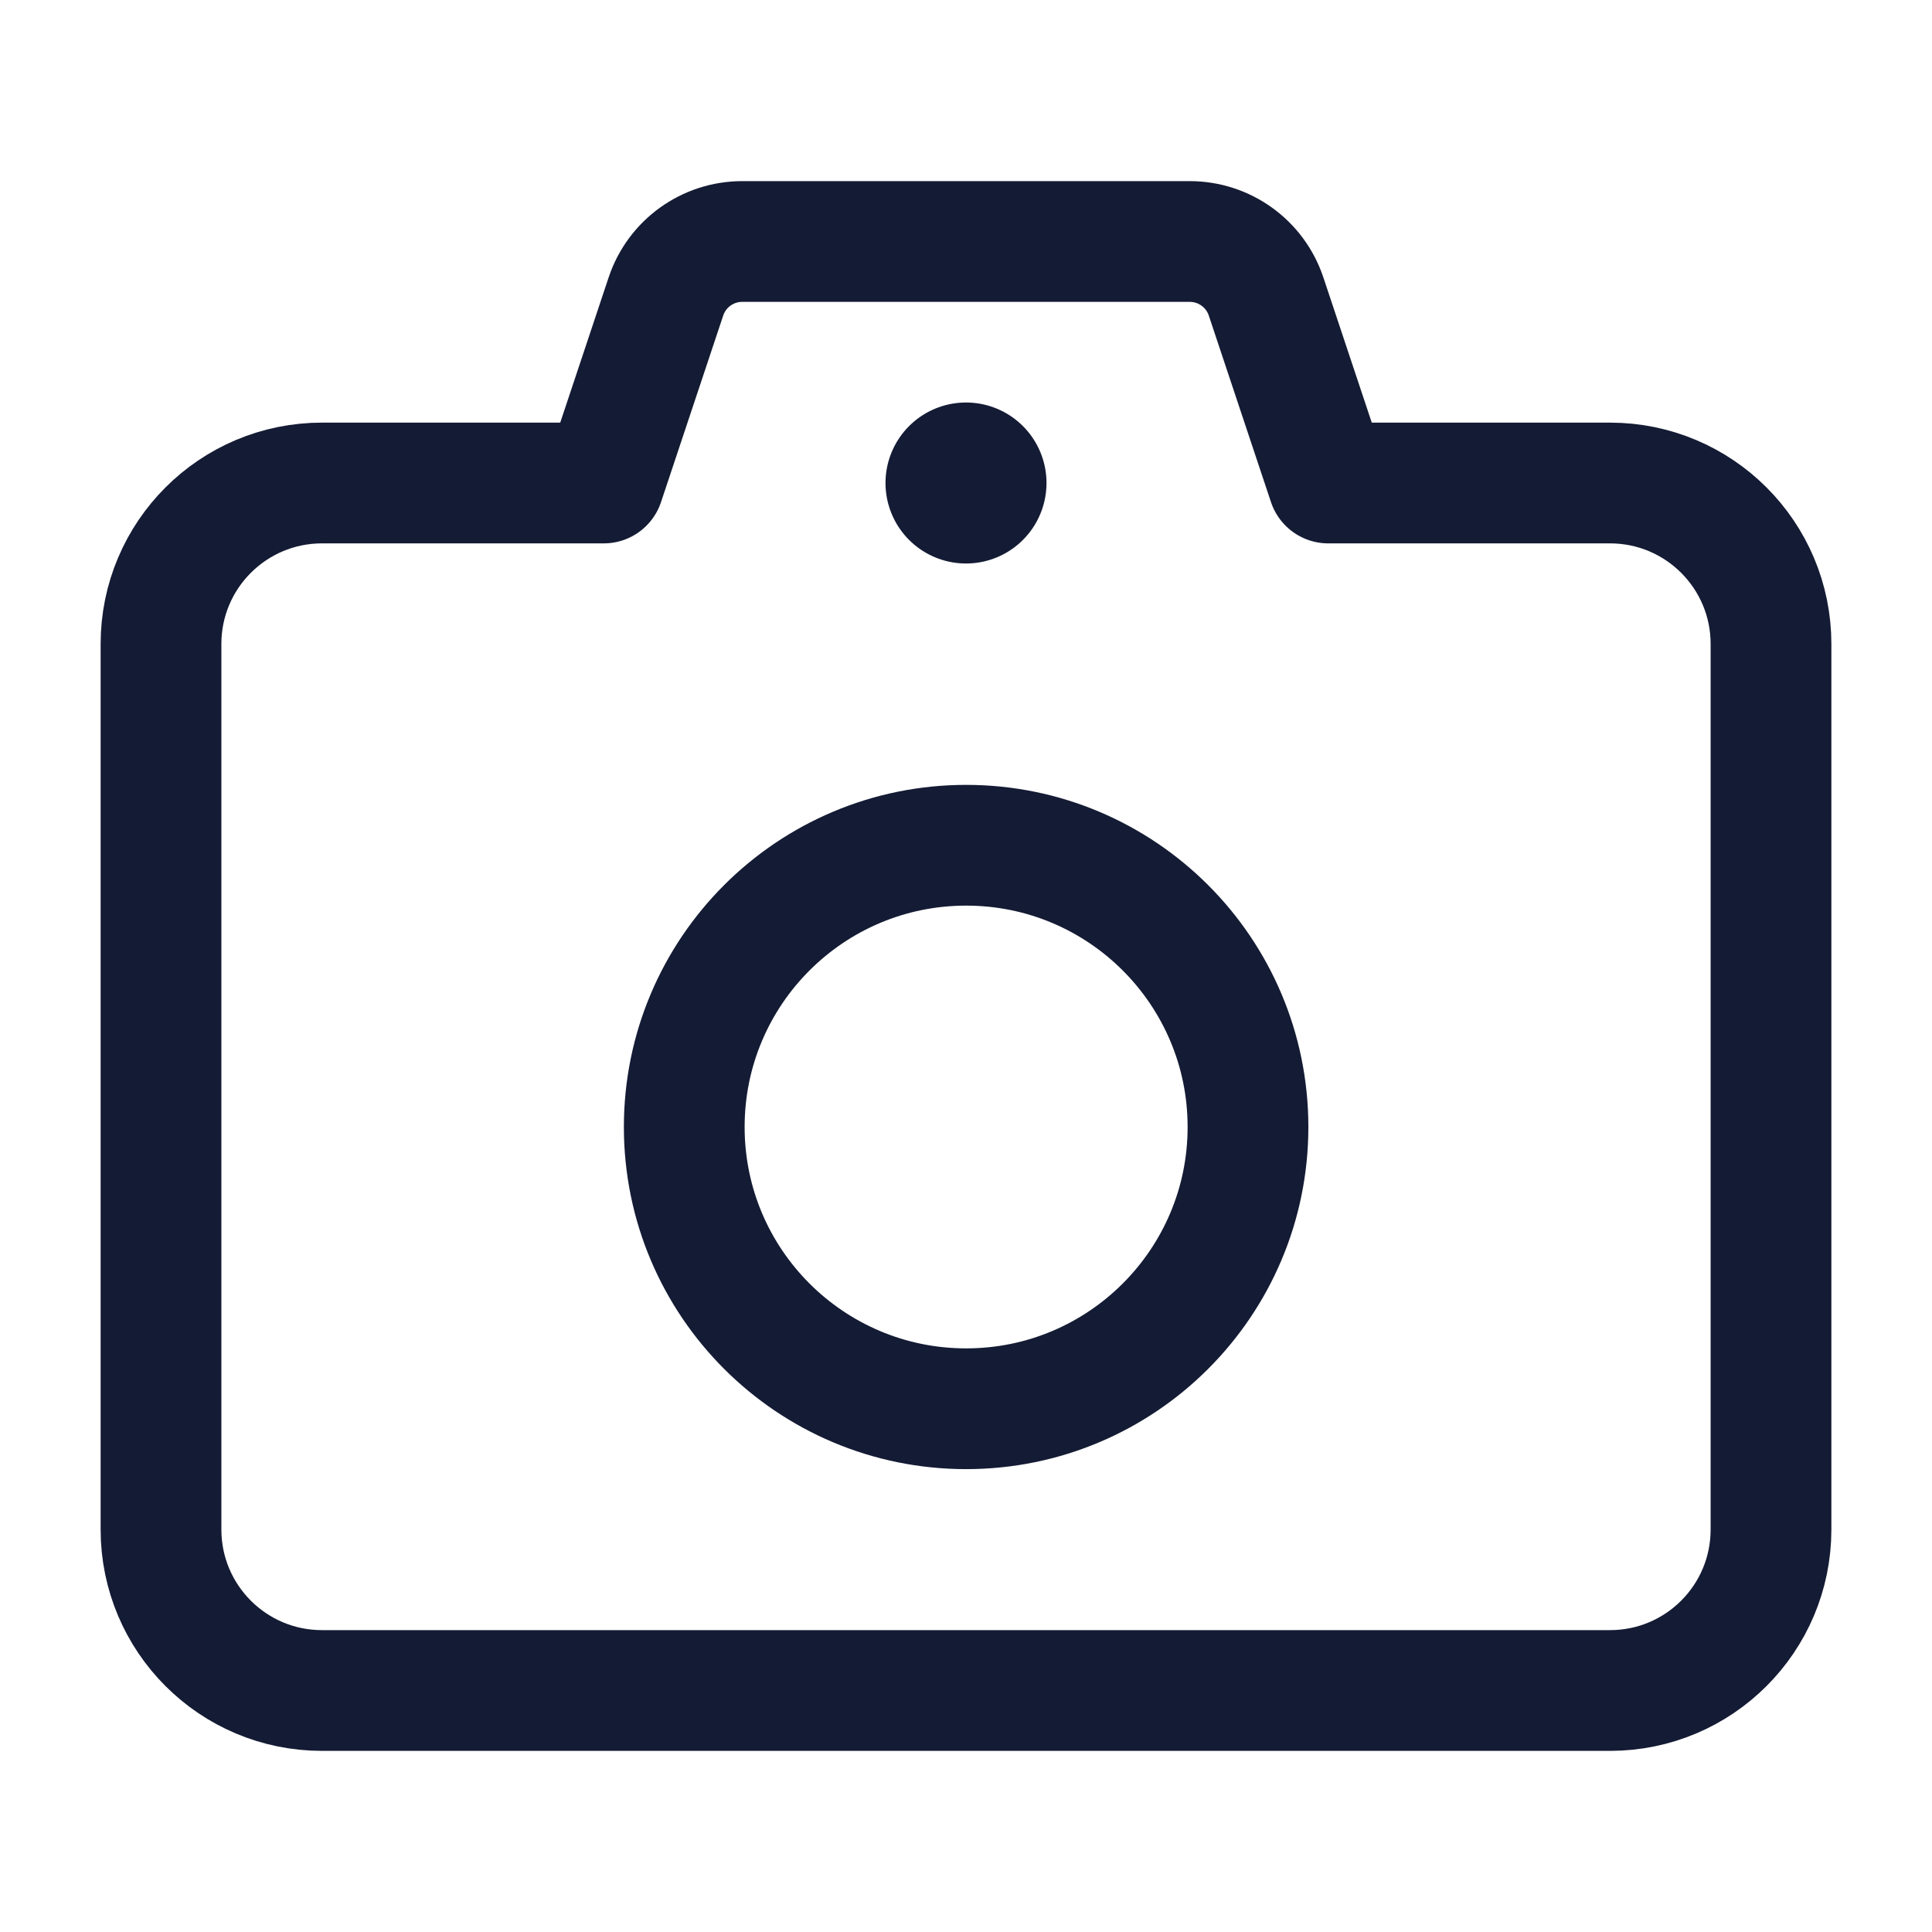
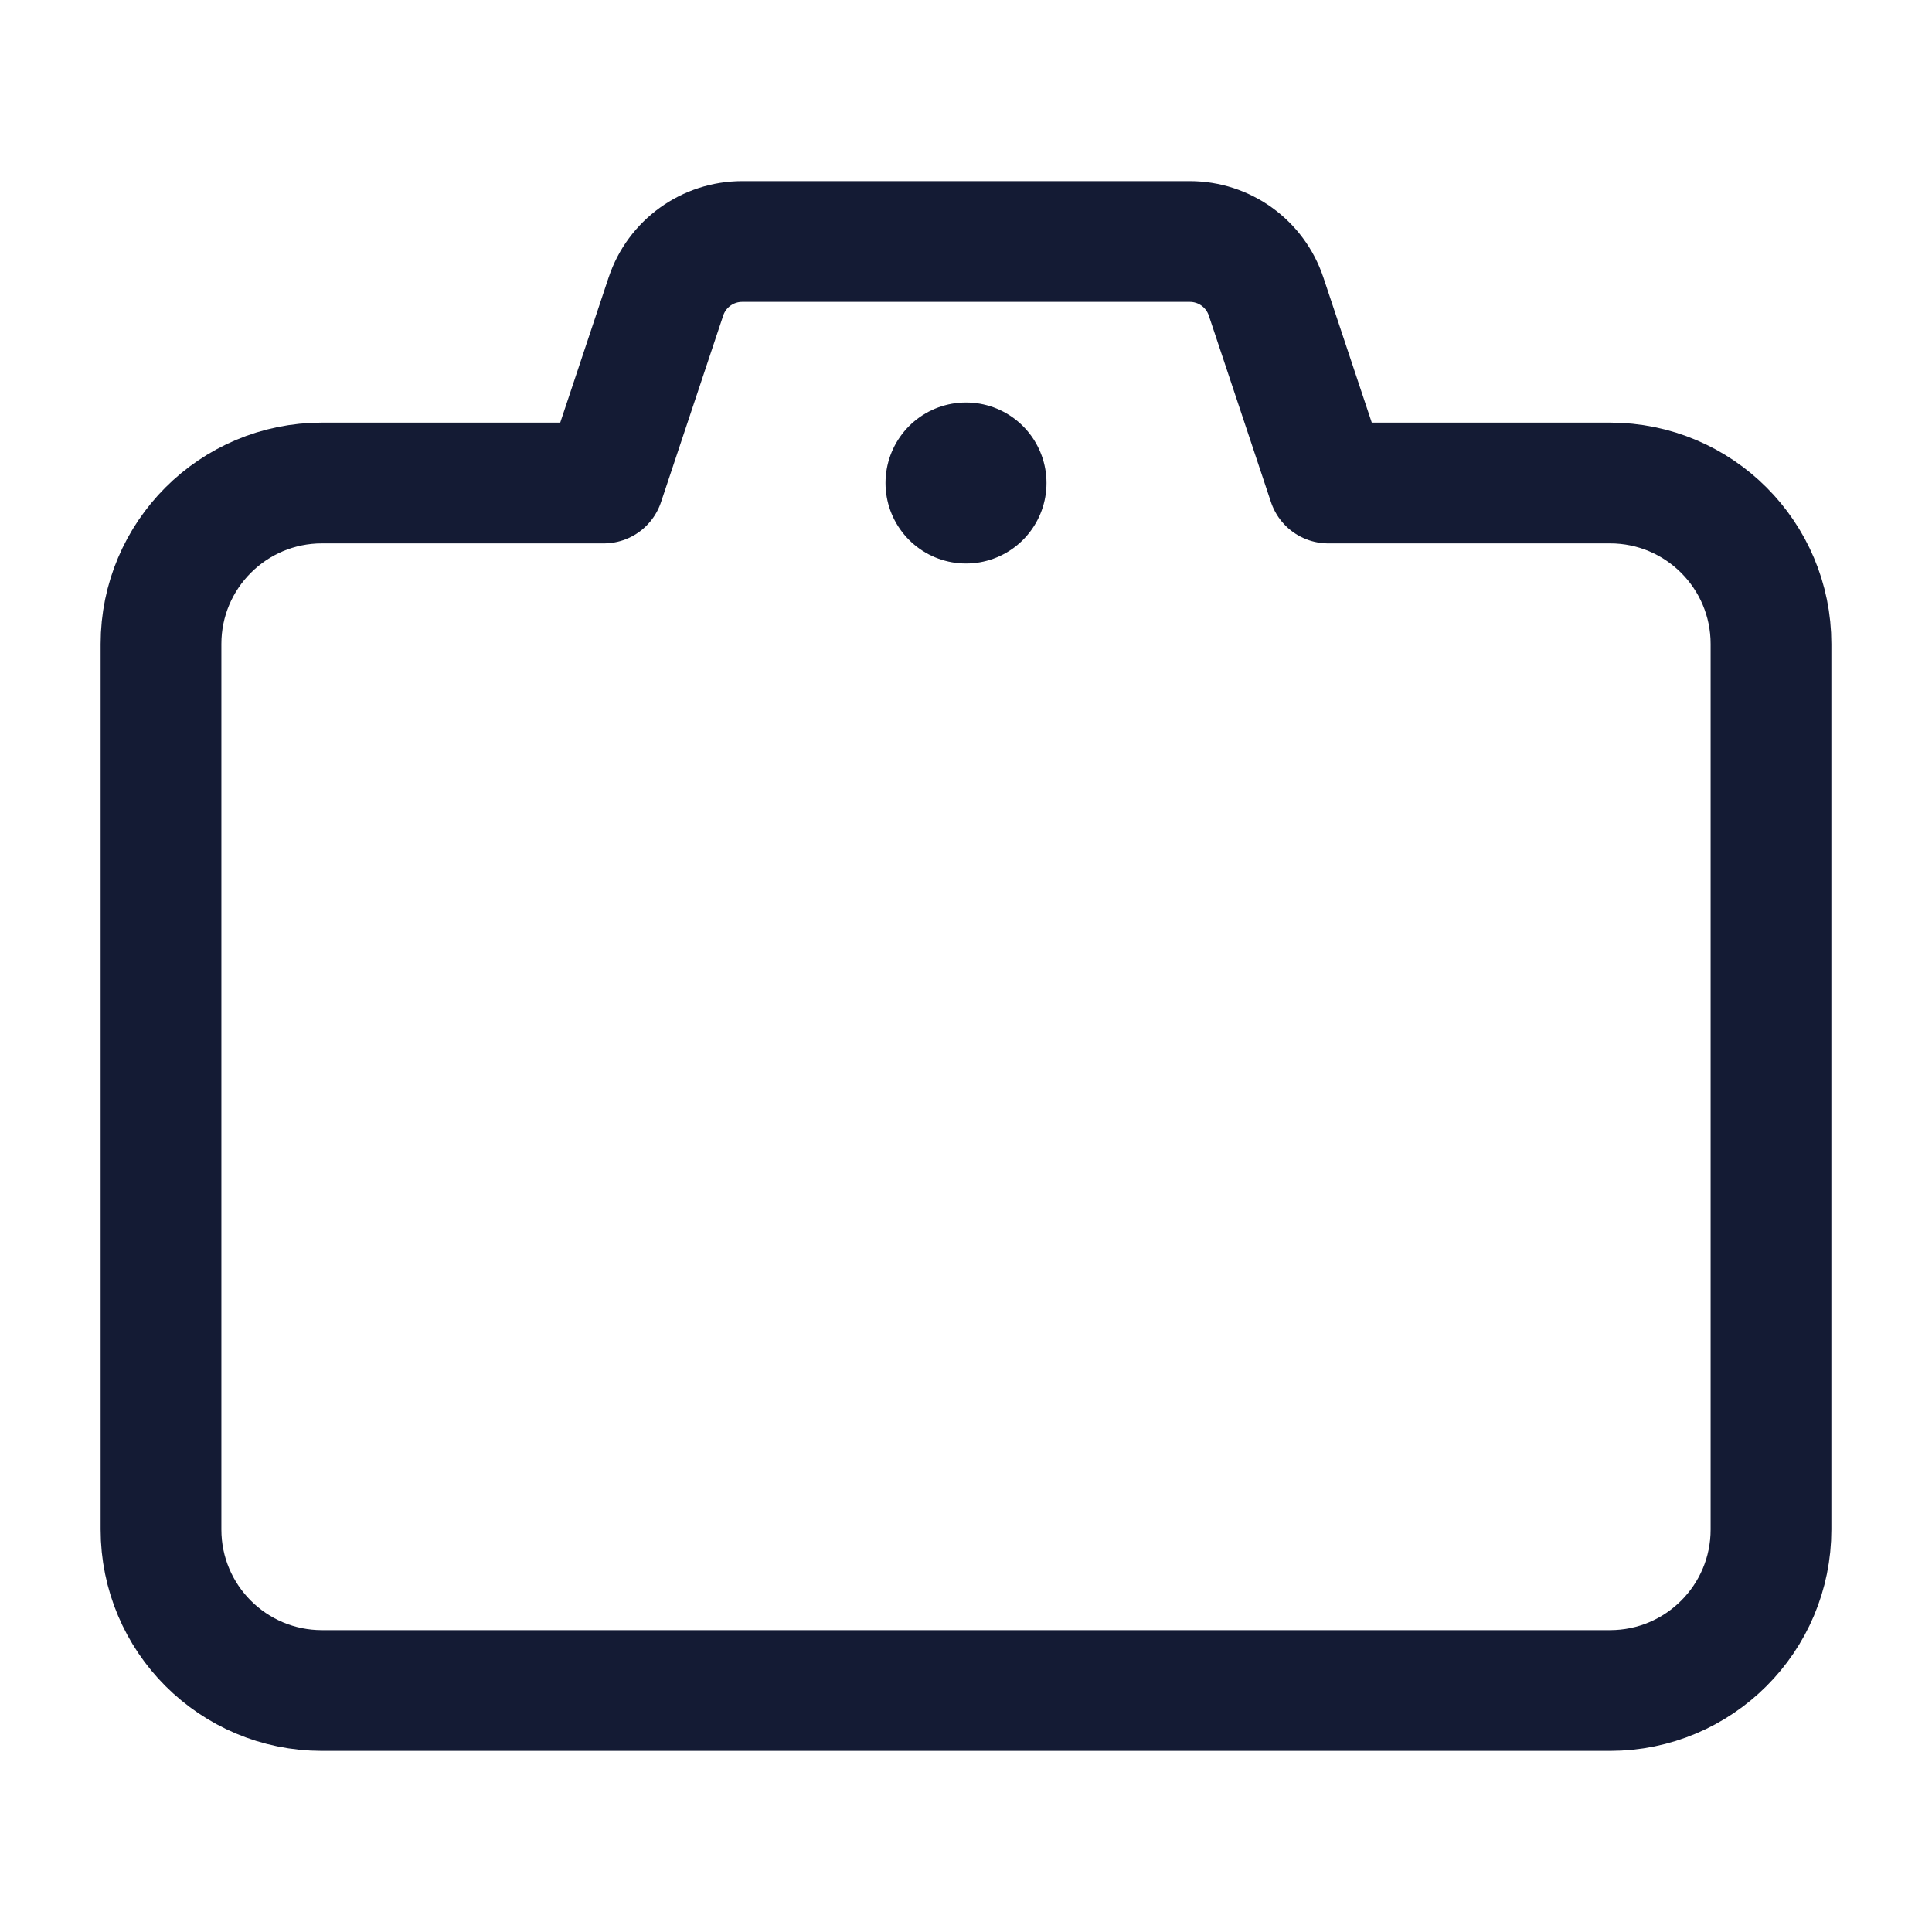
<svg xmlns="http://www.w3.org/2000/svg" width="24" height="24" viewBox="0 0 24 24" fill="none">
-   <path d="M15.503 14C15.503 15.933 13.935 17.5 12.002 17.5C10.068 17.5 8.5 15.933 8.5 14C8.5 12.067 10.068 10.5 12.002 10.5C13.935 10.5 15.503 12.067 15.503 14Z" stroke="#141B34" stroke-width="1.5" />
  <path d="M12 6H12" stroke="#141B34" stroke-width="2" stroke-linecap="round" stroke-linejoin="round" />
  <path d="M4 6H7.5L8.272 3.684C8.408 3.275 8.79 3 9.221 3H14.779C15.21 3 15.592 3.275 15.728 3.684L16.5 6H20C21.105 6 22 6.895 22 8V19C22 20.105 21.105 21 20 21H4C2.895 21 2 20.105 2 19V8C2 6.895 2.895 6 4 6Z" stroke="#141B34" stroke-width="1.5" stroke-linecap="round" stroke-linejoin="round" />
</svg>